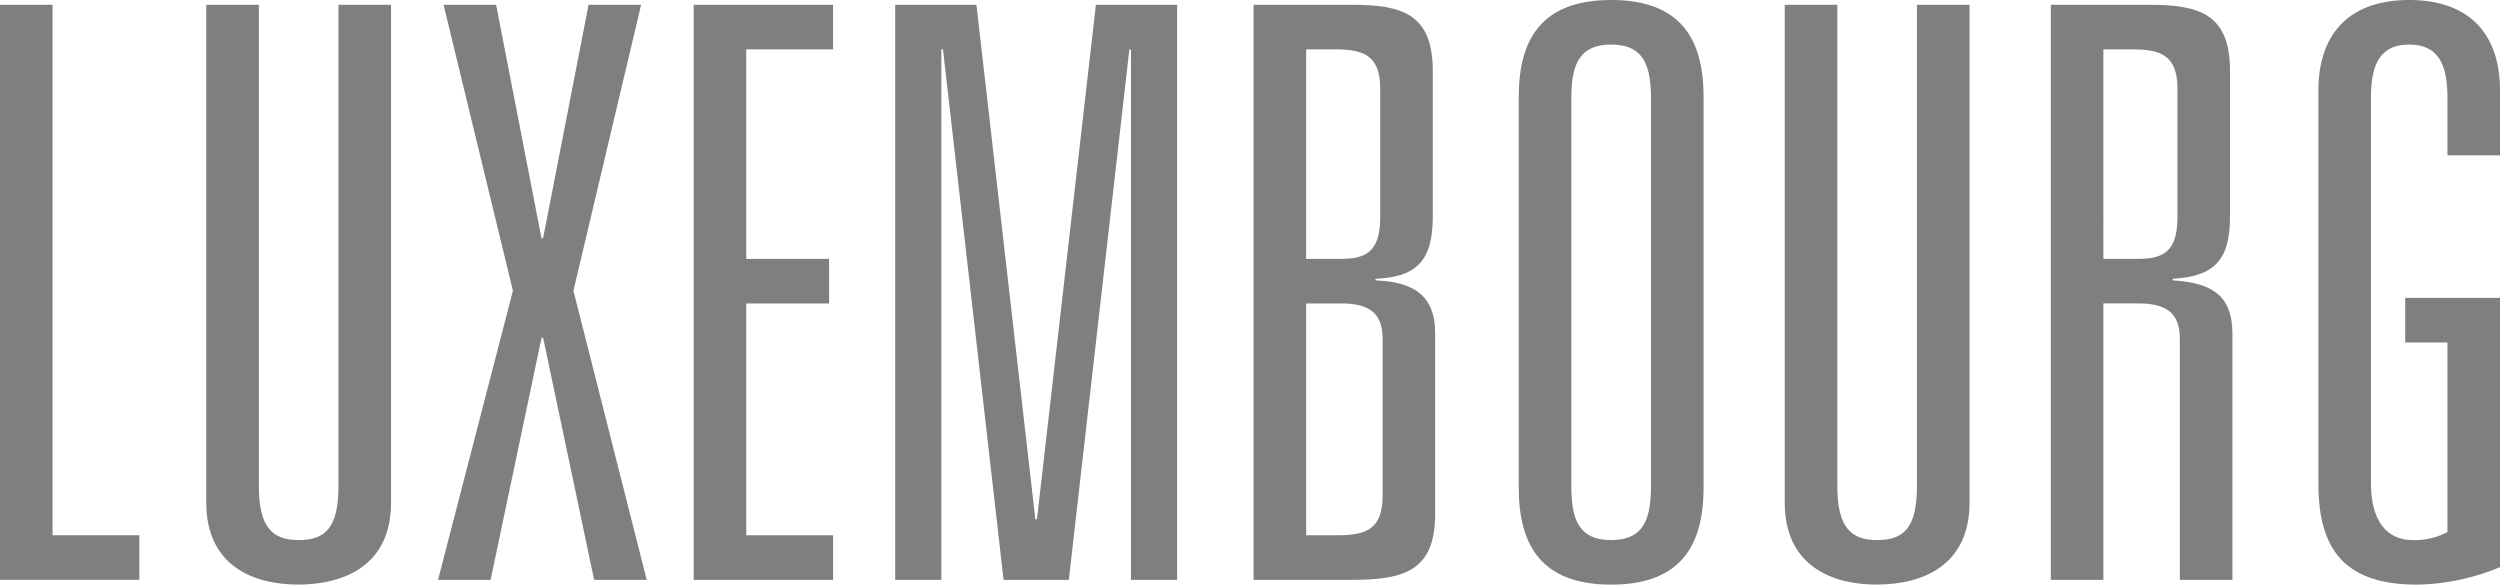
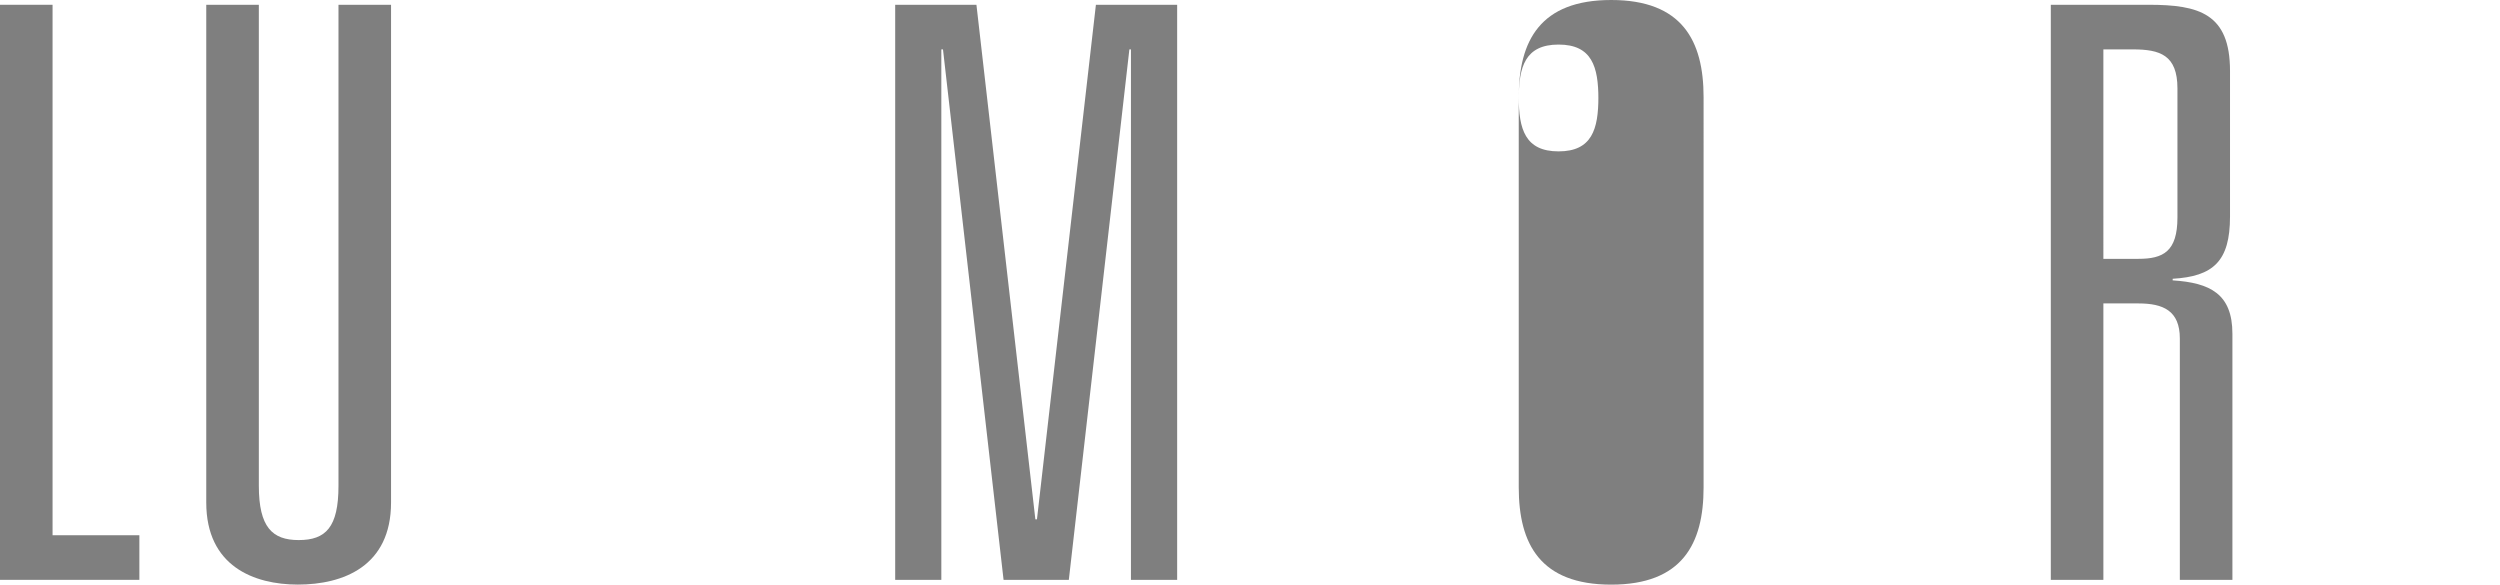
<svg xmlns="http://www.w3.org/2000/svg" width="226.009" height="52.853" viewBox="0 0 226.009 52.853">
  <defs>
    <clipPath id="clip-path">
      <rect id="Rettangolo_4" data-name="Rettangolo 4" width="226.009" height="52.853" transform="translate(0 0)" fill="#7f7f7f" />
    </clipPath>
  </defs>
  <g id="luxembourg" transform="translate(0 0)">
    <path id="Tracciato_11" data-name="Tracciato 11" d="M0,.432V52.42H12.6V48.388H4.752V.432Z" fill="#7f7f7f" />
    <g id="Raggruppa_5" data-name="Raggruppa 5">
      <g id="Raggruppa_4" data-name="Raggruppa 4" clip-path="url(#clip-path)">
        <path id="Tracciato_12" data-name="Tracciato 12" d="M30.6.432h4.752v45c0,5.76-4.32,7.416-8.424,7.416-3.961,0-8.281-1.656-8.281-7.416v-45H23.4V43.924c0,3.744,1.224,4.9,3.6,4.9,2.449,0,3.6-1.152,3.6-4.9Z" fill="#7f7f7f" />
-         <path id="Tracciato_13" data-name="Tracciato 13" d="M53.208.432H57.96l-6.12,25.85L58.465,52.42H53.712L49.1,30.531H48.96L44.352,52.42H39.6l6.769-26.138L40.1.432h4.752l4.1,21.1H49.1Z" fill="#7f7f7f" />
-         <path id="Tracciato_14" data-name="Tracciato 14" d="M62.712.432h12.6V4.464H67.464V23.4h7.489v4.032H67.464V48.388h7.849V52.42h-12.6Z" fill="#7f7f7f" />
        <path id="Tracciato_15" data-name="Tracciato 15" d="M99.074.432h7.345V52.42h-4.177V4.464H102.1L96.626,52.42h-5.9L85.249,4.464H85.1V52.42H80.928V.432h7.345L93.6,46.948h.145Z" fill="#7f7f7f" />
-         <path id="Tracciato_16" data-name="Tracciato 16" d="M113.328.432h8.857c4.536,0,7.344.792,7.344,5.976V19.585c0,4.032-1.511,5.473-5.184,5.617v.144c3.312.144,5.4,1.224,5.4,4.824V46.444c0,5.184-2.808,5.976-7.56,5.976h-8.857Zm7.92,22.97c2.233,0,3.528-.648,3.528-3.744V7.992c0-3.024-1.584-3.528-4.032-3.528H118.08V23.4Zm-.287,24.986c2.448,0,4.032-.5,4.032-3.528V30.6c0-2.52-1.512-3.168-3.745-3.168H118.08V48.388Z" fill="#7f7f7f" />
-         <path id="Tracciato_17" data-name="Tracciato 17" d="M137.3,8.785C137.3,3.673,139.248,0,145.657,0s8.353,3.673,8.353,8.785V44.068c0,5.112-1.944,8.785-8.353,8.785S137.3,49.18,137.3,44.068Zm4.753,35.139c0,2.88.576,4.9,3.6,4.9s3.6-2.016,3.6-4.9V8.929c0-2.88-.576-4.9-3.6-4.9s-3.6,2.017-3.6,4.9Z" fill="#7f7f7f" />
-         <path id="Tracciato_18" data-name="Tracciato 18" d="M173.3.432h4.753v45c0,5.76-4.32,7.416-8.425,7.416-3.961,0-8.281-1.656-8.281-7.416v-45H166.1V43.924c0,3.744,1.223,4.9,3.6,4.9,2.449,0,3.6-1.152,3.6-4.9Z" fill="#7f7f7f" />
+         <path id="Tracciato_17" data-name="Tracciato 17" d="M137.3,8.785C137.3,3.673,139.248,0,145.657,0s8.353,3.673,8.353,8.785V44.068c0,5.112-1.944,8.785-8.353,8.785S137.3,49.18,137.3,44.068Zc0,2.88.576,4.9,3.6,4.9s3.6-2.016,3.6-4.9V8.929c0-2.88-.576-4.9-3.6-4.9s-3.6,2.017-3.6,4.9Z" fill="#7f7f7f" />
        <path id="Tracciato_19" data-name="Tracciato 19" d="M197.065,30.6c0-2.52-1.512-3.169-3.744-3.169h-3.168V52.421H185.4V.432h8.858c4.536,0,7.343.792,7.343,5.976V19.586c0,4.032-1.511,5.4-5.183,5.616v.144c3.383.216,5.4,1.224,5.4,4.825v22.25h-4.753Zm-3.744-7.2c2.232,0,3.528-.648,3.528-3.744V7.993c0-3.025-1.584-3.528-4.032-3.528h-2.664V23.4Z" fill="#7f7f7f" />
-         <path id="Tracciato_20" data-name="Tracciato 20" d="M217.441,26.93h8.568V51.268a20.267,20.267,0,0,1-7.488,1.584c-6.553,0-8.929-3.168-8.929-9.145V8.208c0-5.4,3.025-8.208,8.209-8.208s8.208,2.808,8.208,8.208v5.833h-4.752V8.856c0-2.88-.719-4.824-3.456-4.824s-3.457,1.944-3.457,4.824v34.78c0,4.248,2.089,5.184,3.745,5.184a6.242,6.242,0,0,0,3.168-.72V30.962h-3.816Z" fill="#7f7f7f" />
      </g>
    </g>
  </g>
</svg>